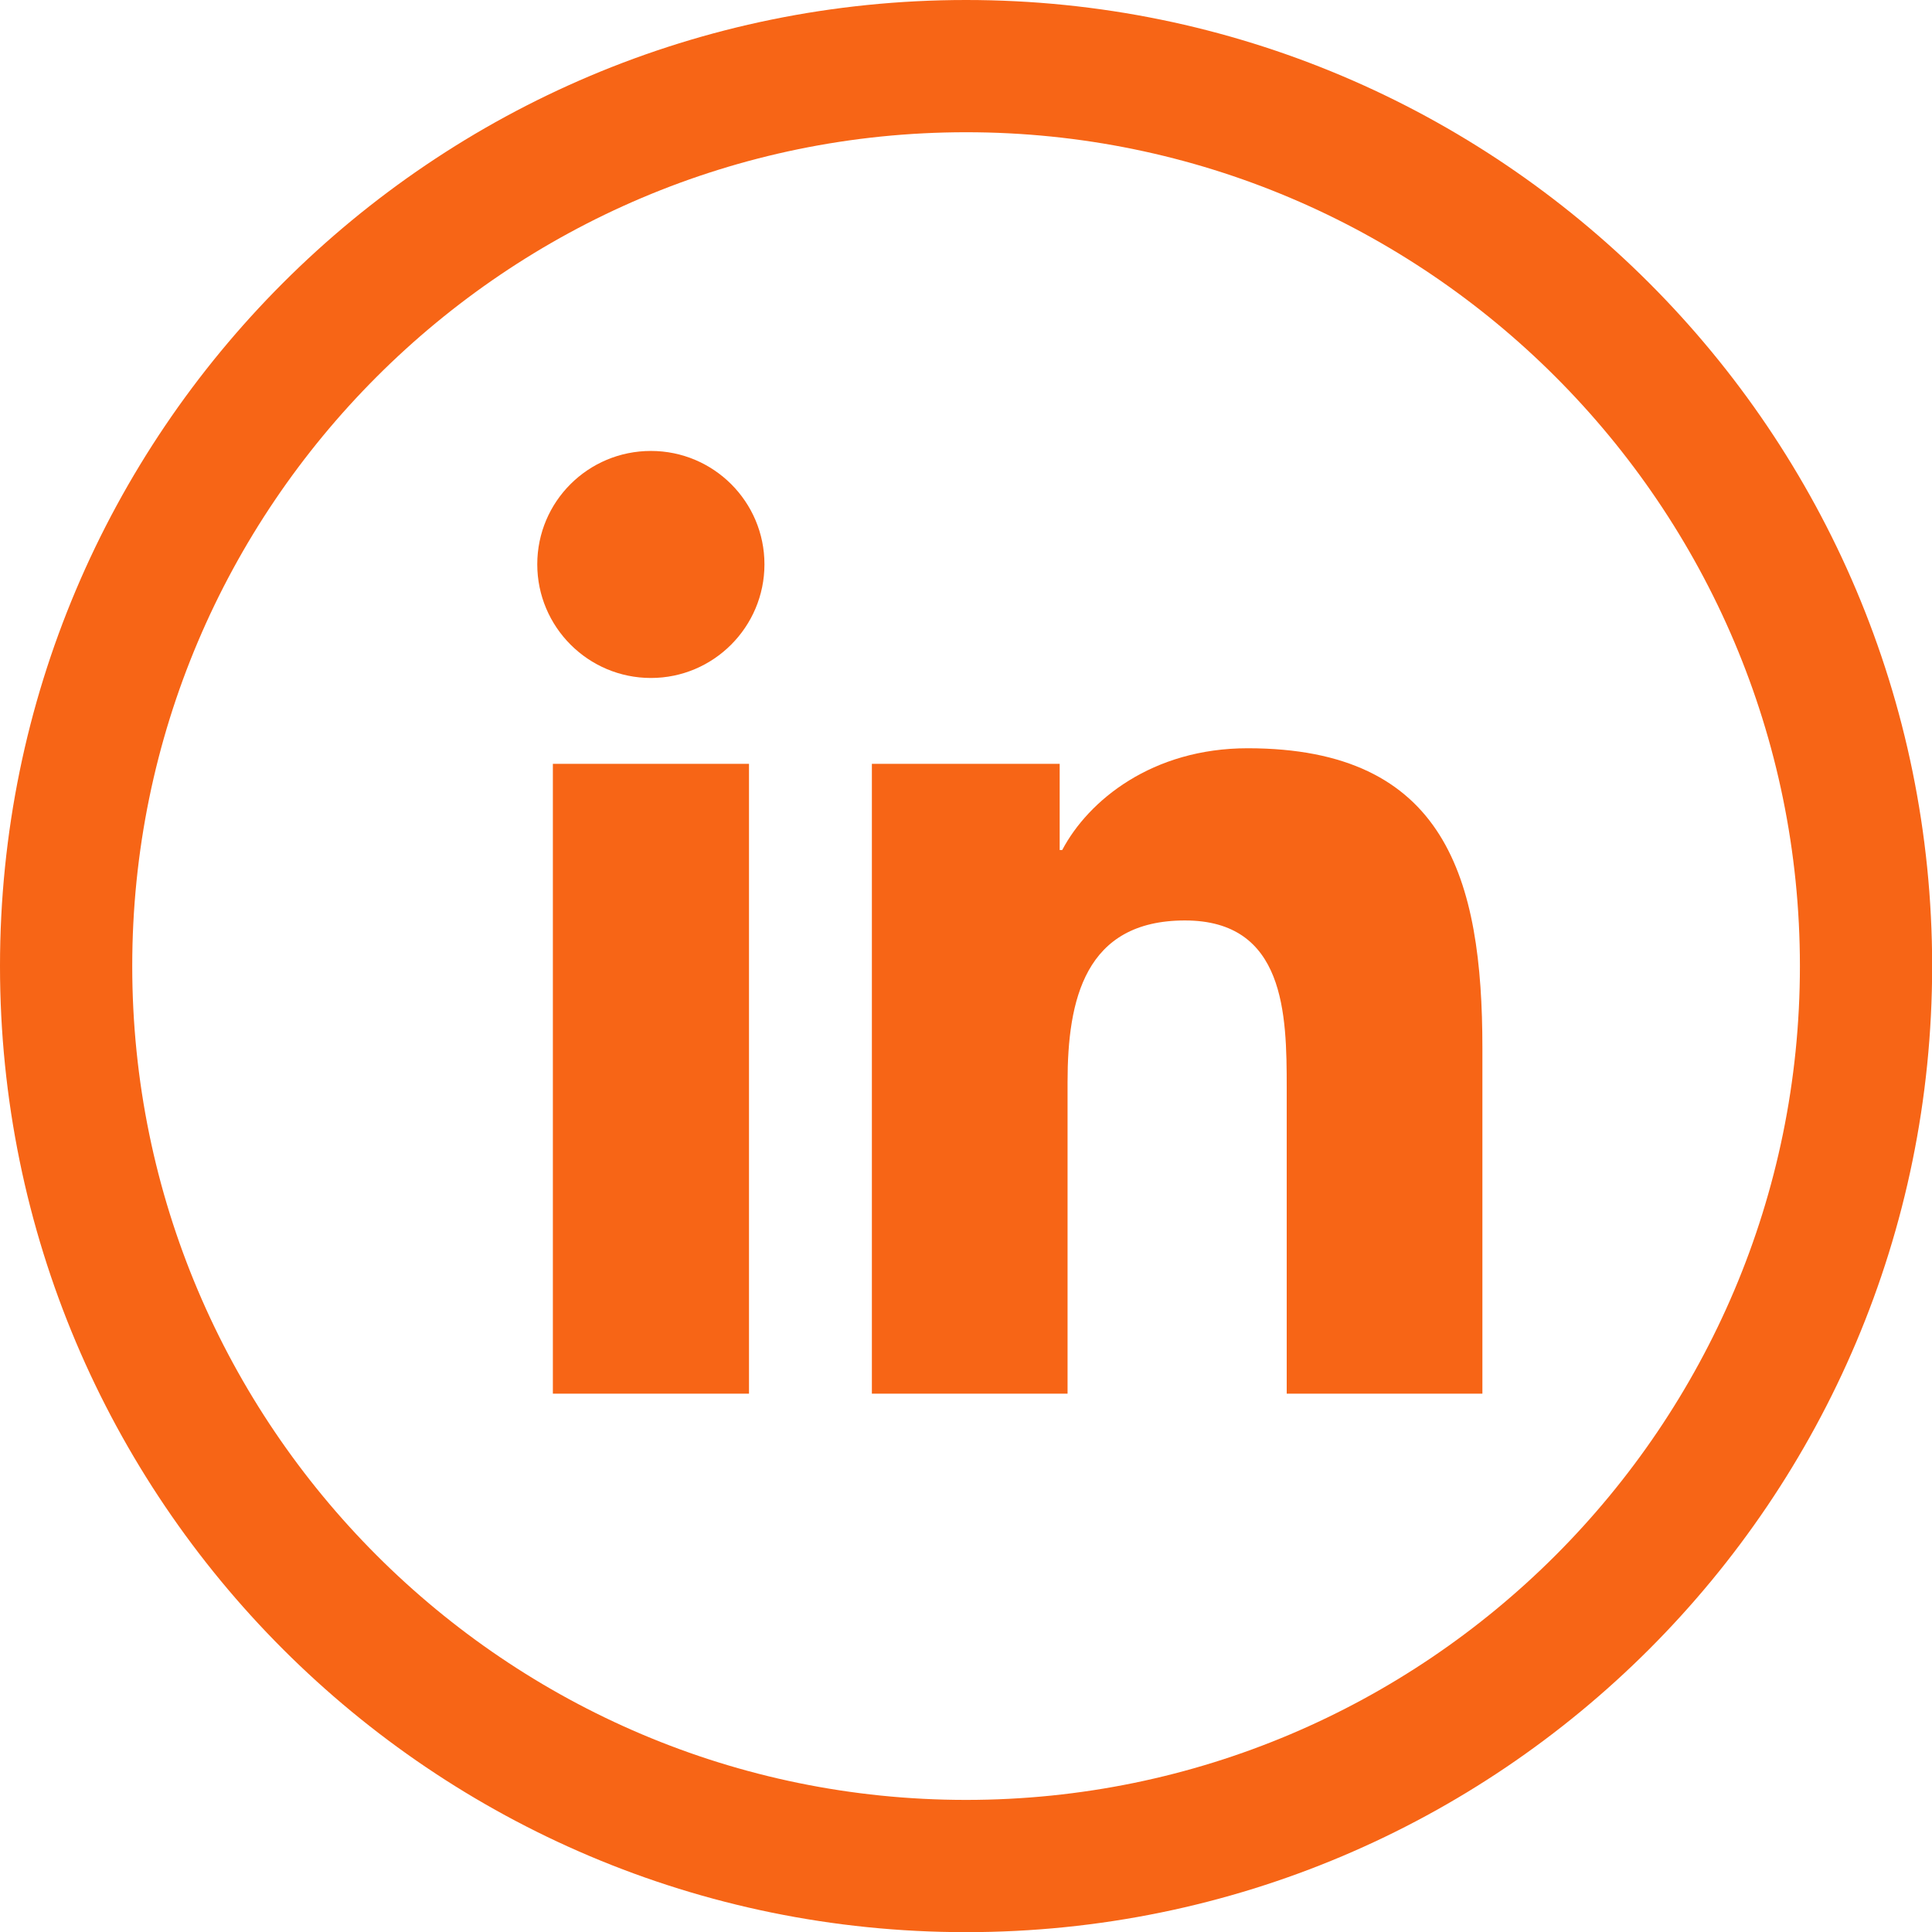
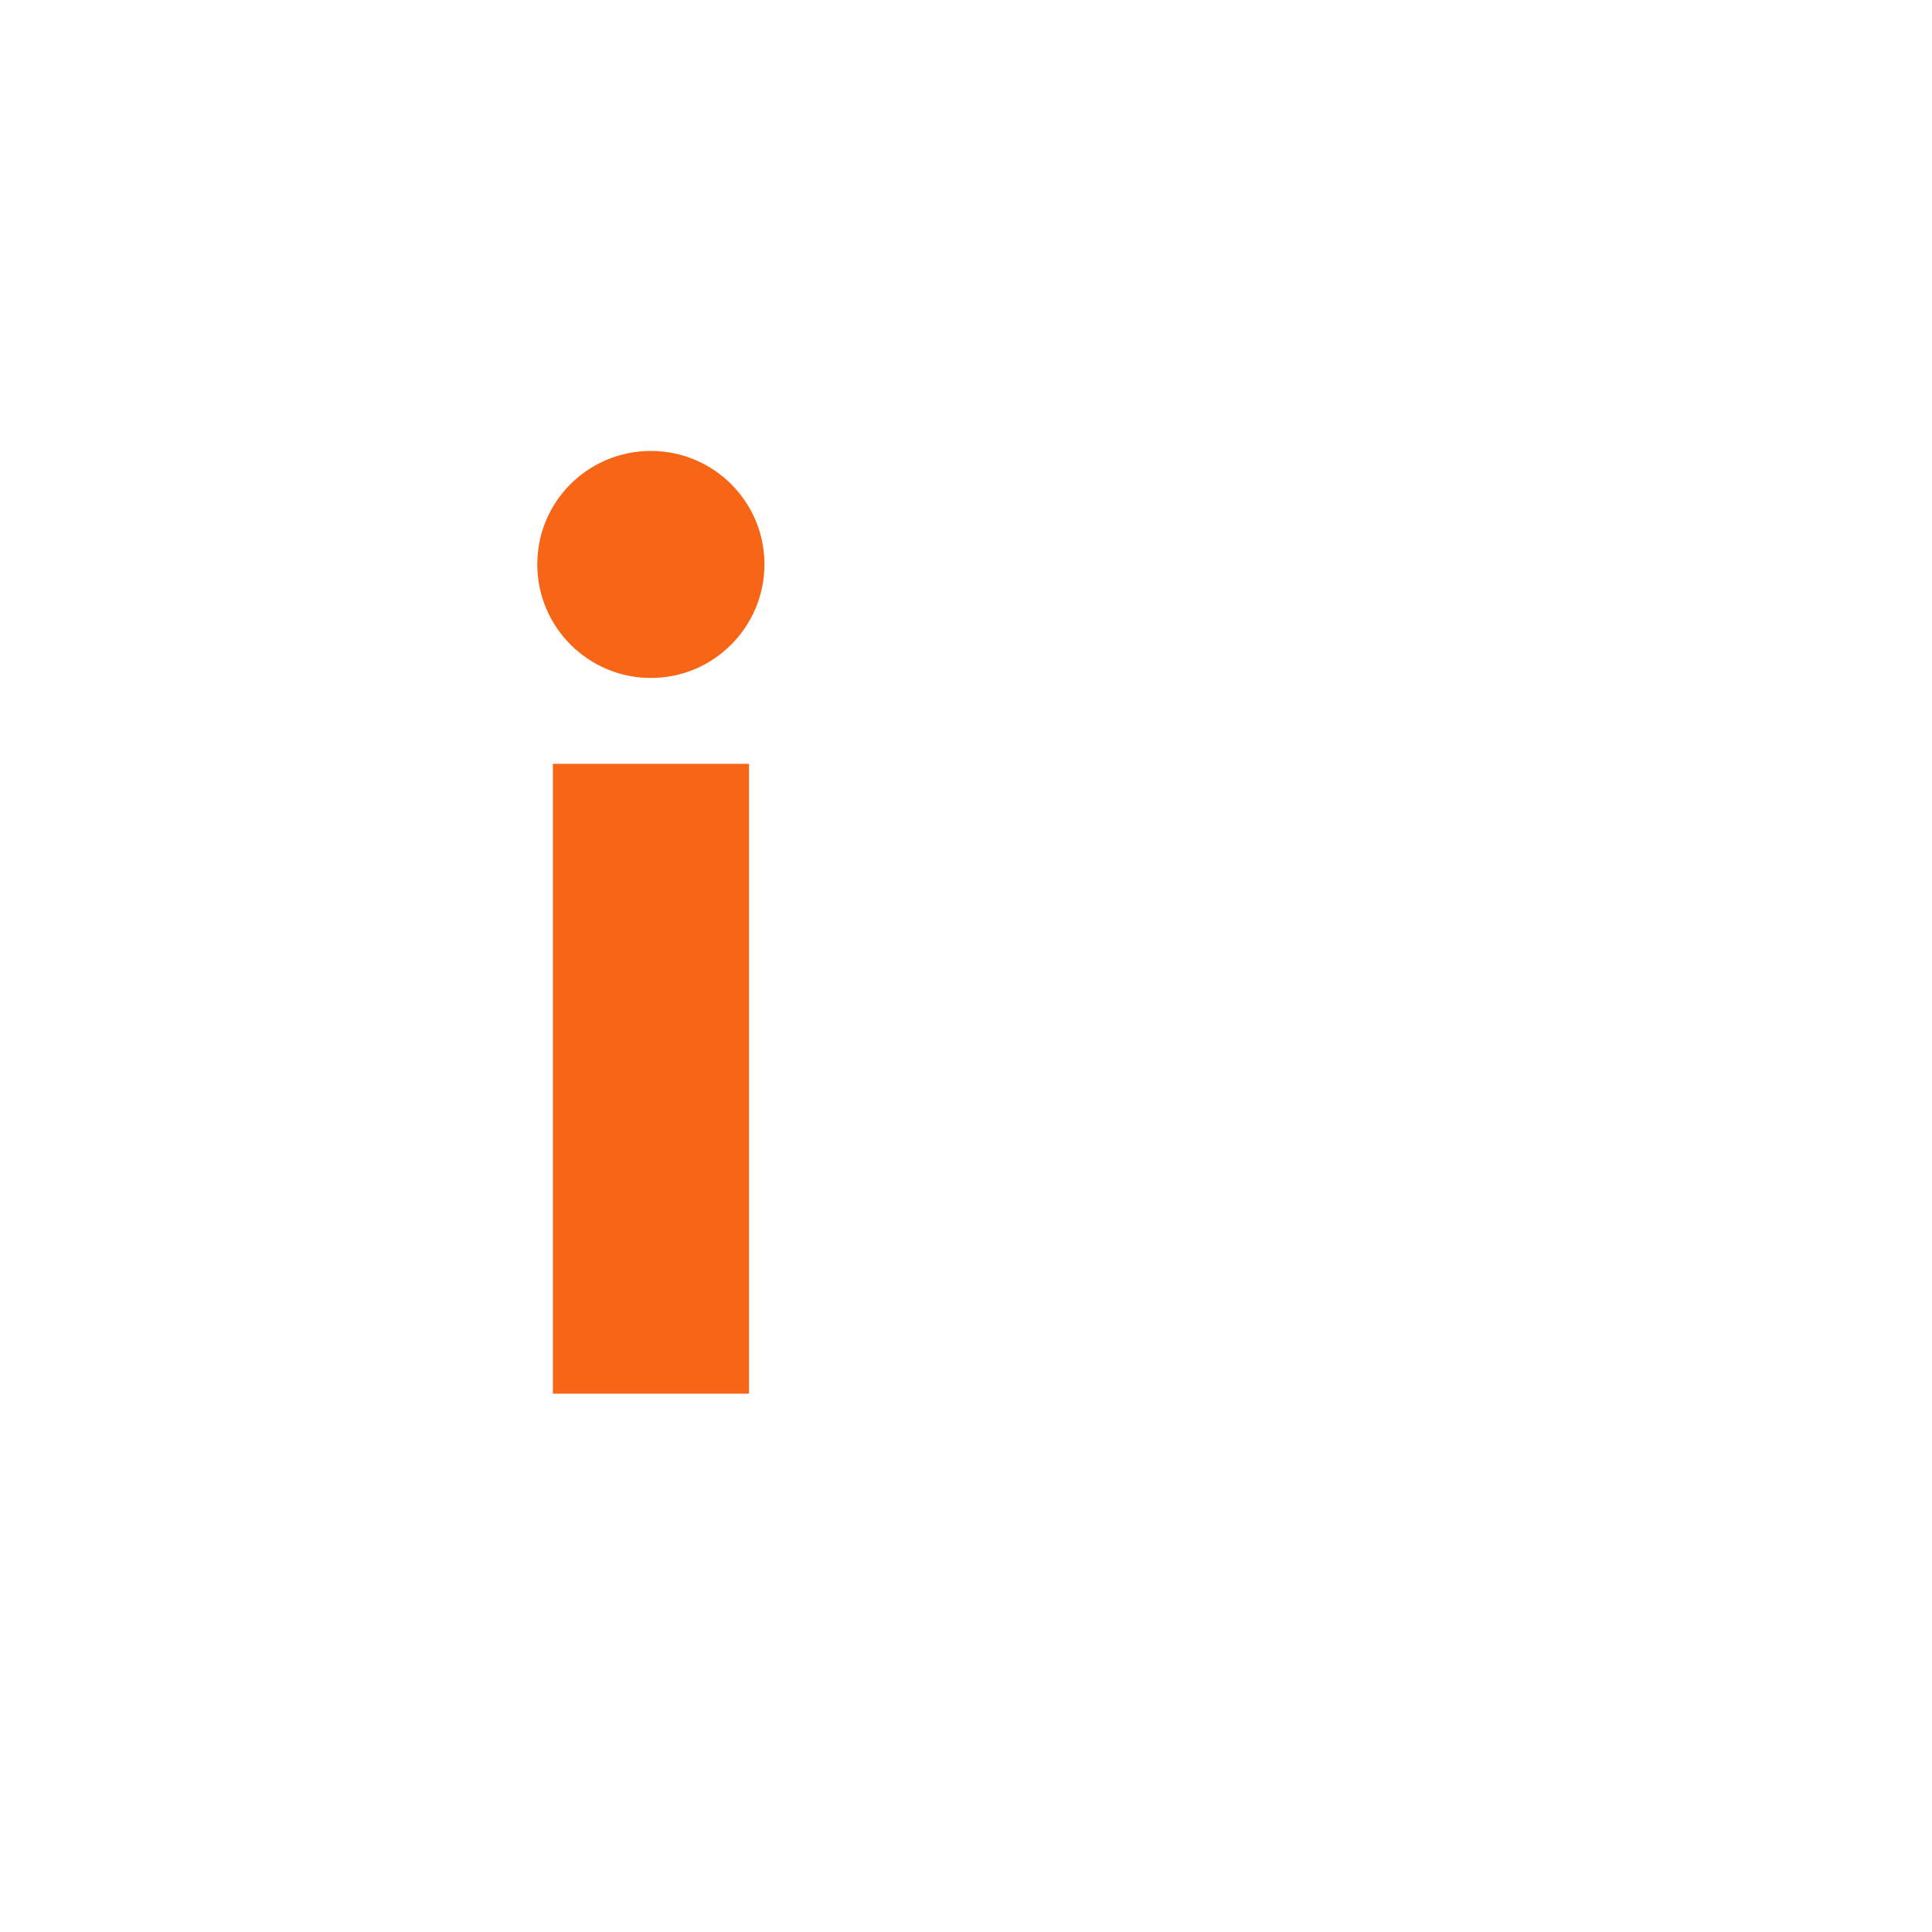
<svg xmlns="http://www.w3.org/2000/svg" id="Capa_2" data-name="Capa 2" viewBox="0 0 130.03 130.03">
  <defs>
    <style>
      .cls-1 {
        fill: #f76516;
      }
    </style>
  </defs>
  <g id="logo">
    <g>
-       <path class="cls-1" d="M65.02,8.9c30.94,0,56.12,25.17,56.12,56.12s-25.17,56.12-56.12,56.12S8.9,95.96,8.9,65.02,34.07,8.9,65.02,8.9M65.02,0C29.11,0,0,29.11,0,65.02s29.11,65.02,65.02,65.02,65.02-29.11,65.02-65.02S100.92,0,65.02,0h0Z" />
      <path class="cls-1" d="M37.21,51.41h13.2v42.39h-13.2v-42.39ZM43.81,30.35c4.22,0,7.64,3.42,7.64,7.63s-3.42,7.65-7.64,7.65-7.65-3.43-7.65-7.65,3.42-7.63,7.65-7.63" />
-       <path class="cls-1" d="M58.68,51.41h12.64v5.8h.17c1.76-3.34,6.06-6.85,12.48-6.85,13.34,0,15.8,8.77,15.8,20.19v23.25h-13.17v-20.61c0-4.92-.1-11.24-6.85-11.24s-7.9,5.36-7.9,10.88v20.97h-13.17v-42.39Z" />
    </g>
  </g>
</svg>